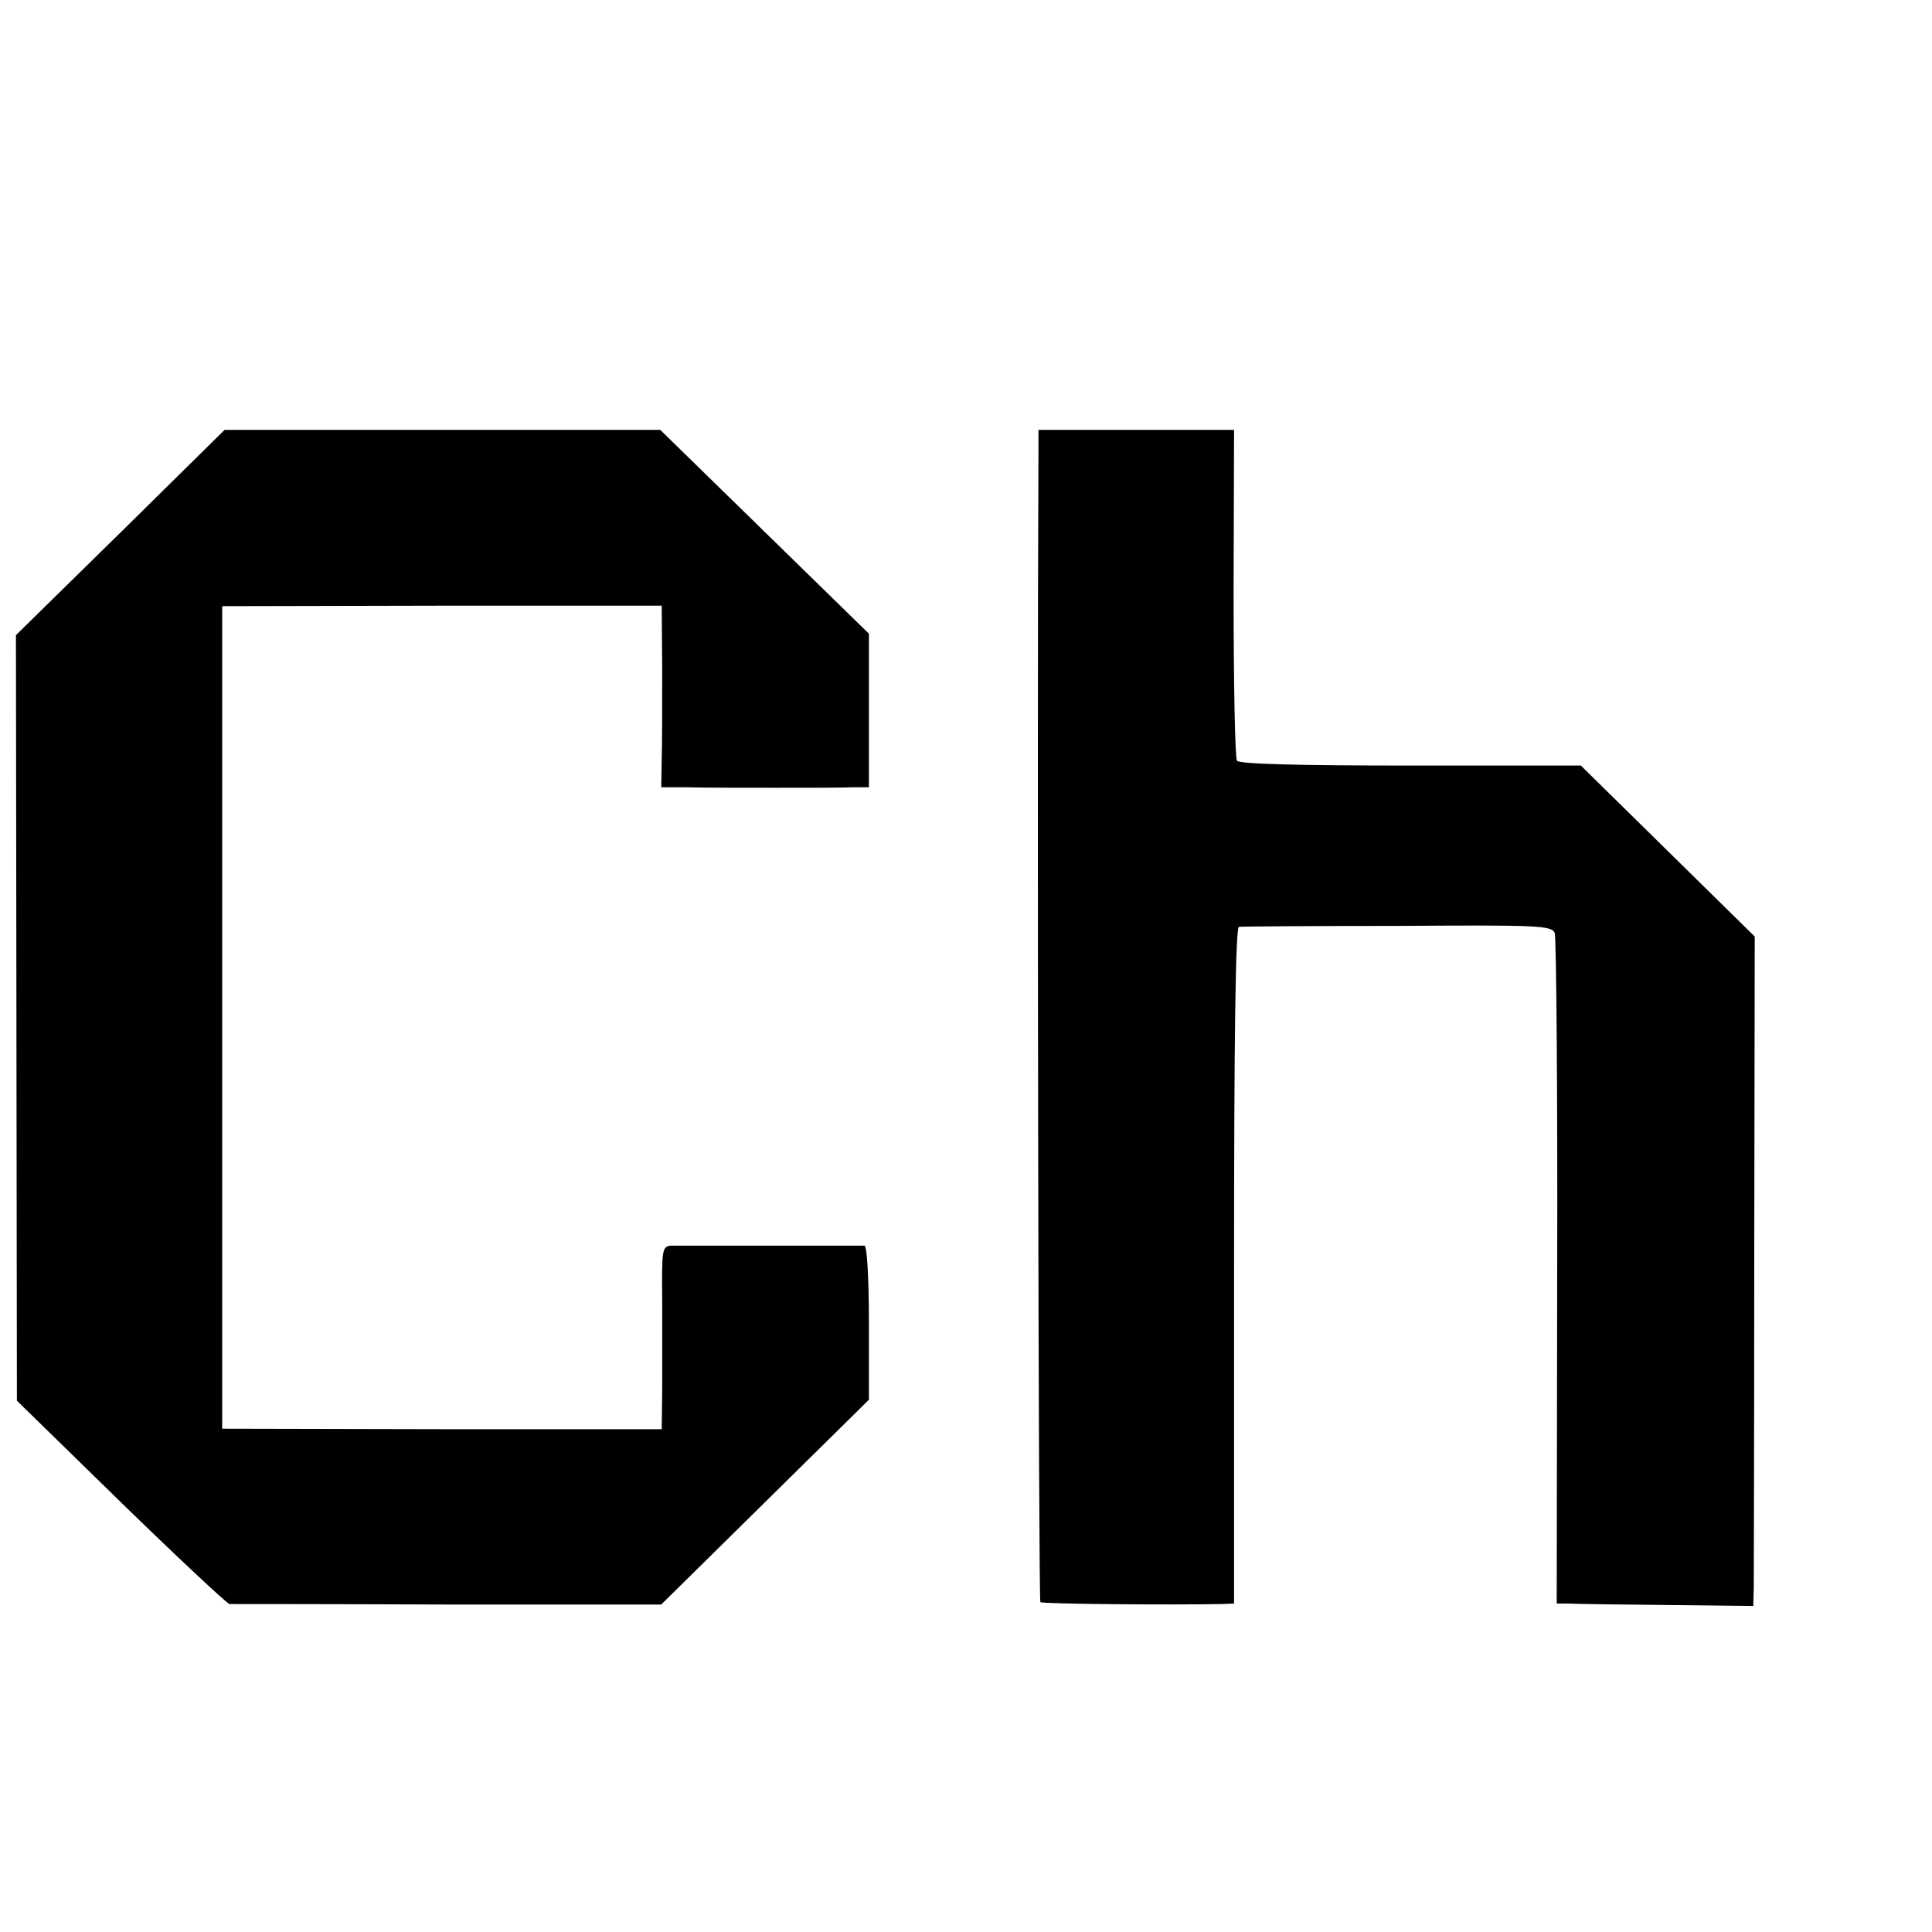
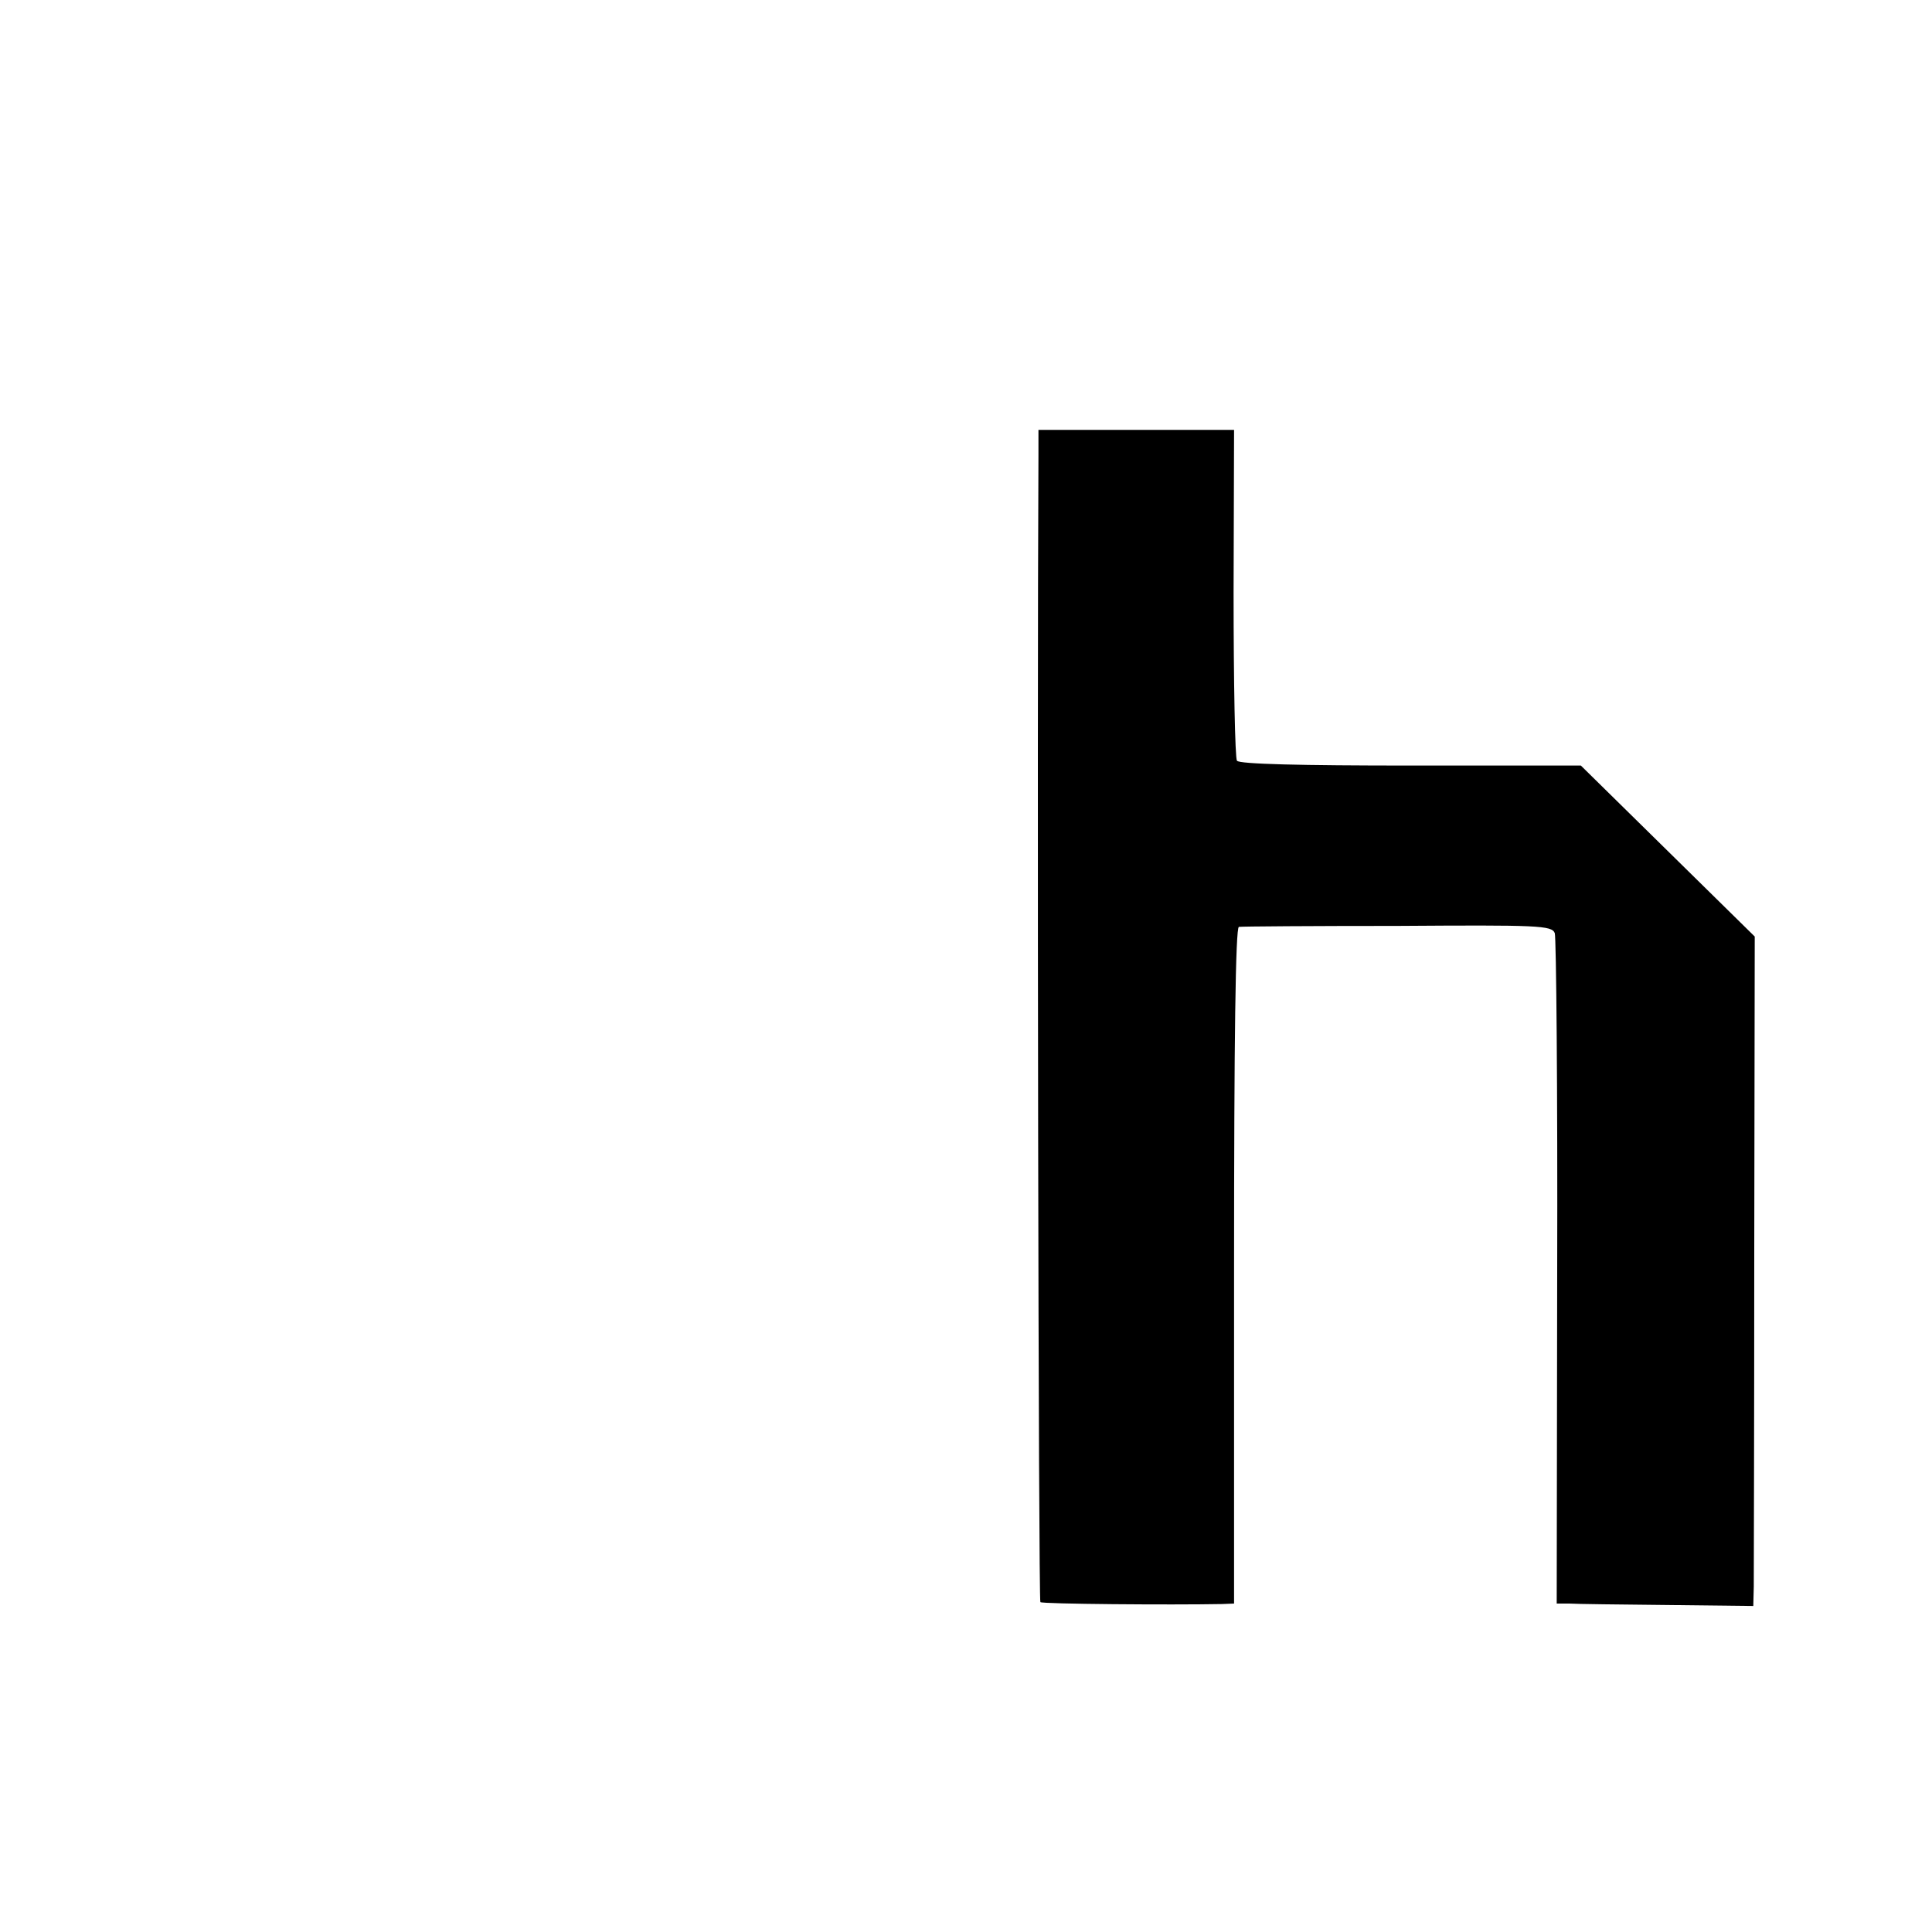
<svg xmlns="http://www.w3.org/2000/svg" version="1.0" width="16pt" height="16pt" viewBox="0 0 16 16" preserveAspectRatio="xMidYMid meet">
  <g transform="translate(0,16) scale(0.004,-0.004)" fill="#000000" stroke="none">
-     <path d="M249 2897 l-216 -212 1 -793 1 -792 215 -210 c118 -115 220 -210 225 -211 6 0 209 0 452 -1 l442 0 215 212 215 212 0 159 c0 93 -4 159 -9 160 -6 0 -93 0 -195 0 -102 0 -194 0 -205 0 -19 -1 -20 -8 -19 -108 0 -60 0 -145 0 -190 l-1 -82 -455 0 -455 1 0 851 0 852 455 1 455 0 1 -130 c0 -72 0 -157 -1 -188 l-1 -58 55 0 c31 -1 112 -1 181 -1 69 0 141 0 160 1 l34 0 0 159 0 159 -216 211 -216 211 -451 0 -451 0 -216 -213z" />
    <path d="M2150 3058 c-3 -582 0 -2372 4 -2375 3 -4 270 -6 376 -4 l25 1 0 700 c0 466 3 700 10 701 5 1 153 2 329 2 291 2 319 1 325 -15 3 -9 6 -325 5 -702 l-1 -686 26 0 c14 -1 106 -2 204 -3 l177 -2 1 40 c0 22 1 334 1 693 l1 653 -180 177 -180 177 -352 0 c-228 0 -355 3 -360 10 -4 5 -7 162 -7 348 l1 337 -202 0 -203 0 0 -52z" />
  </g>
</svg>